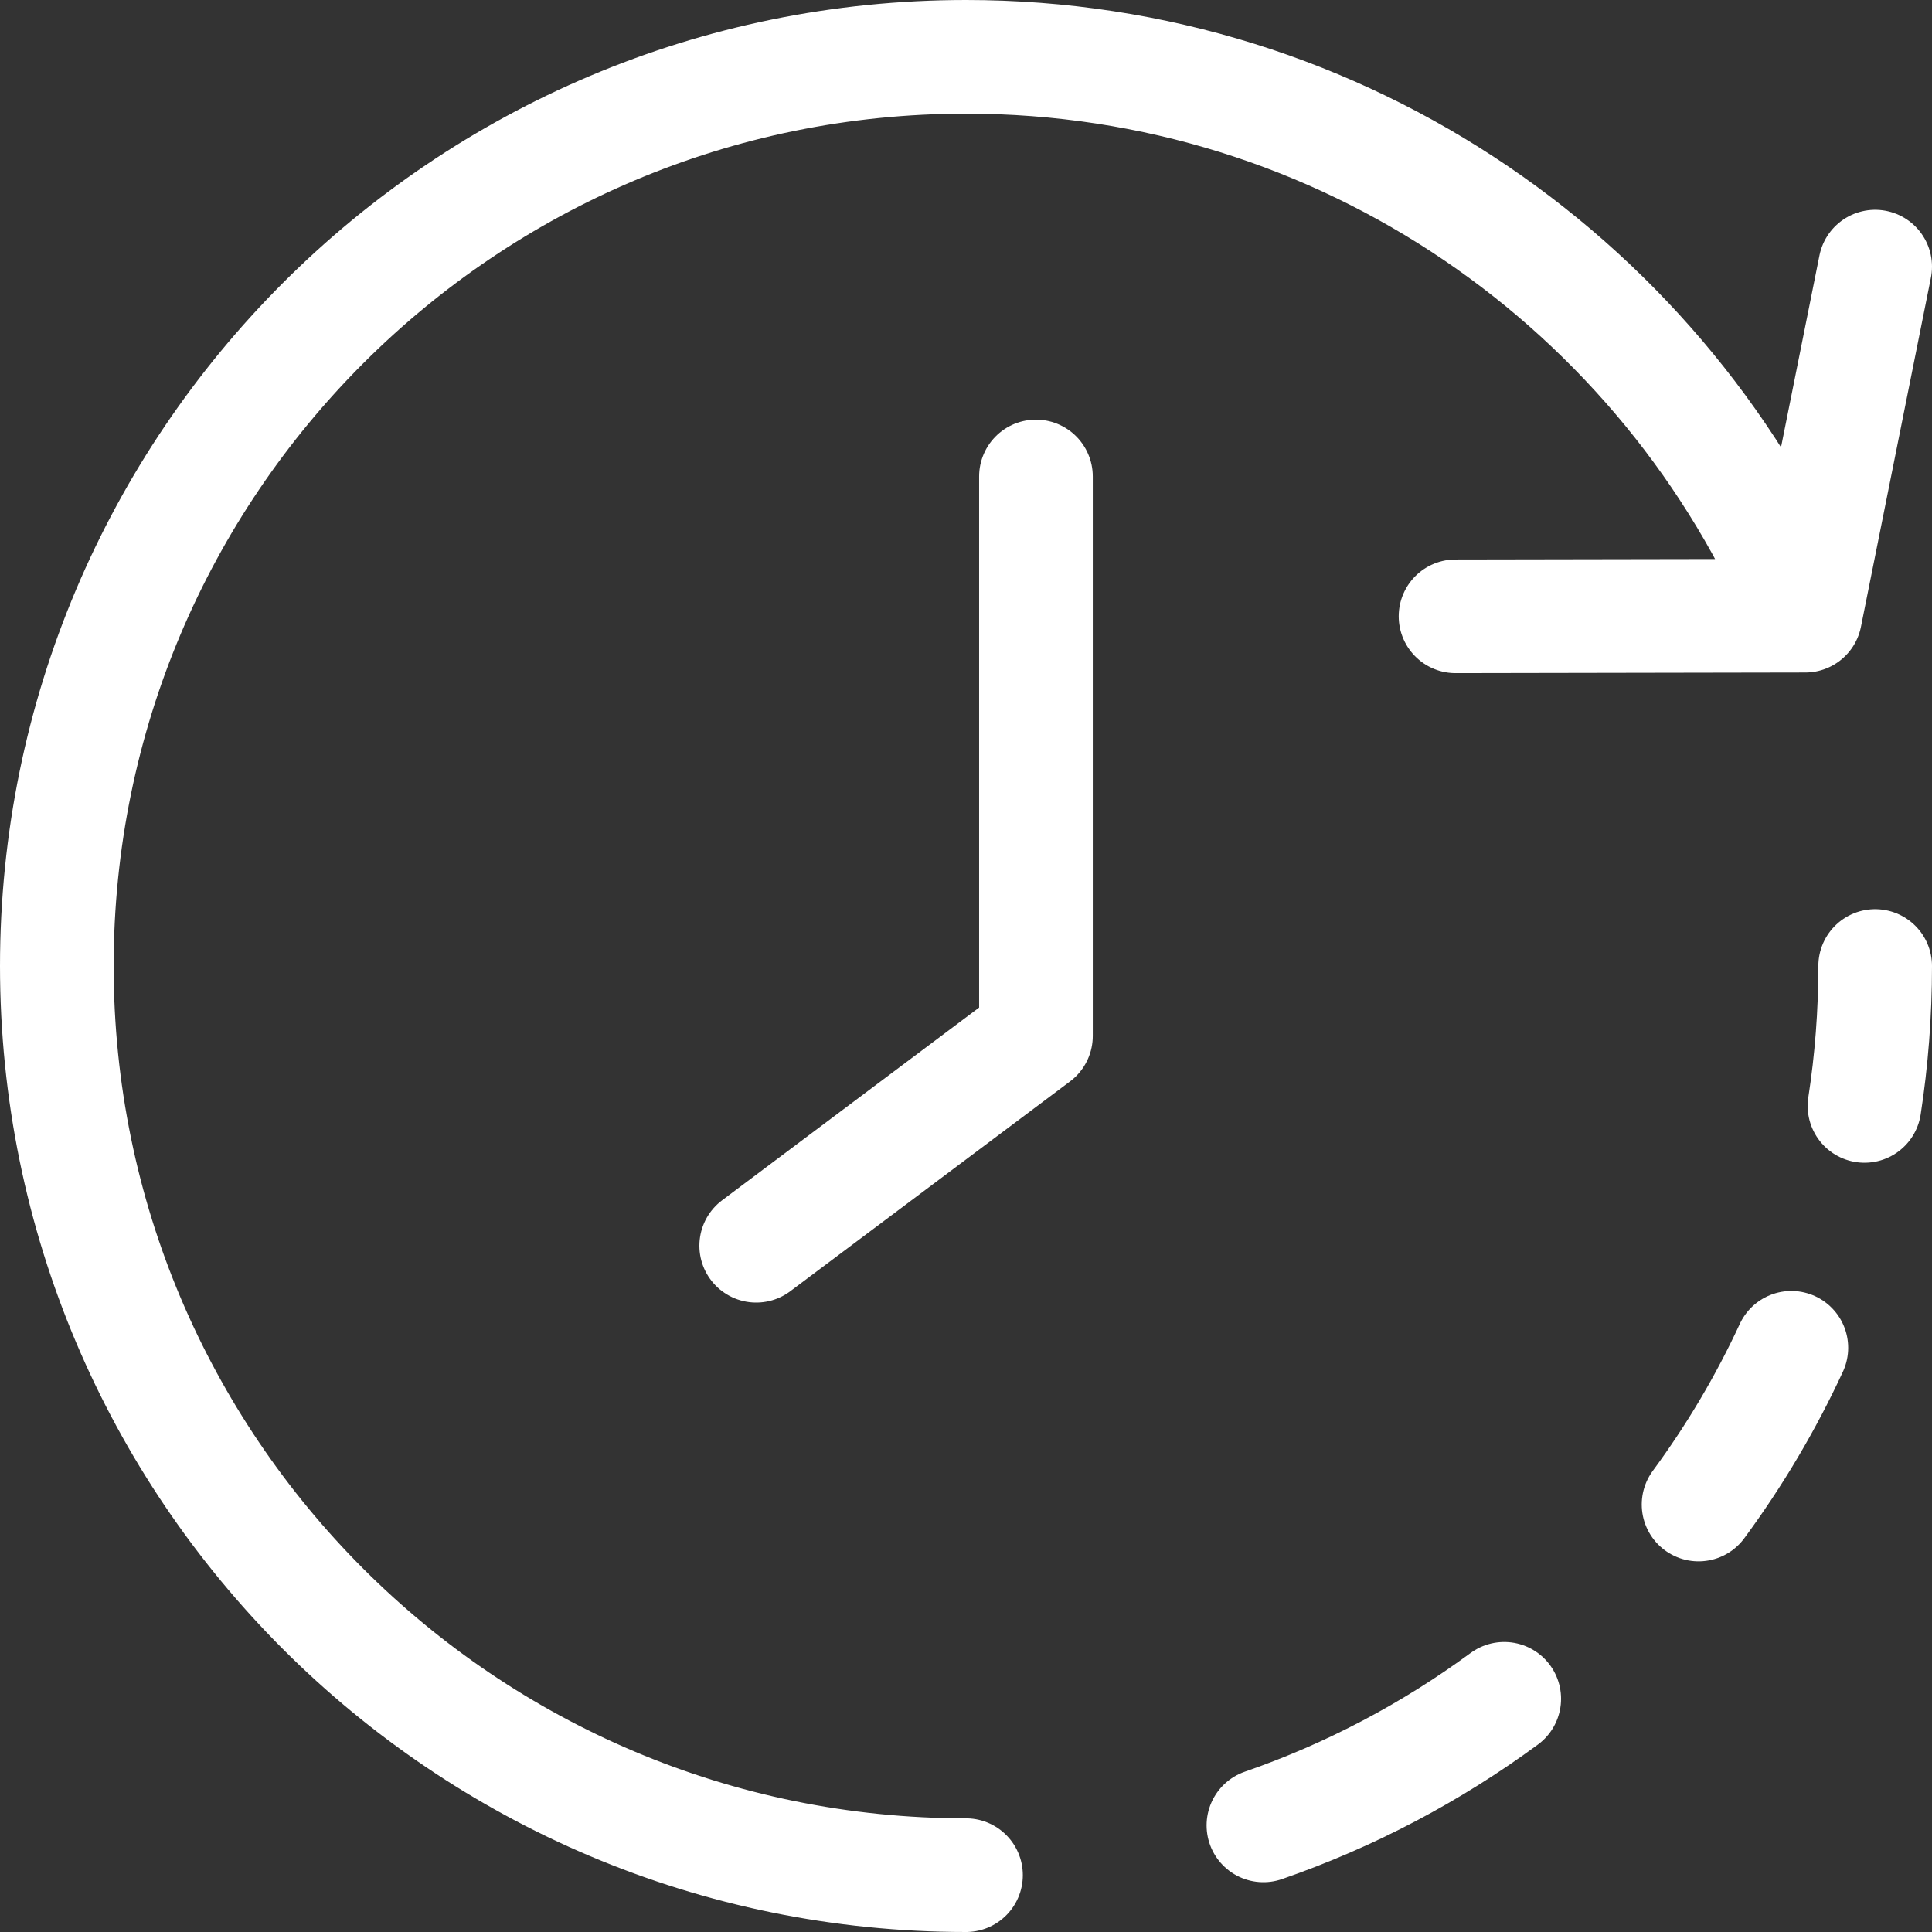
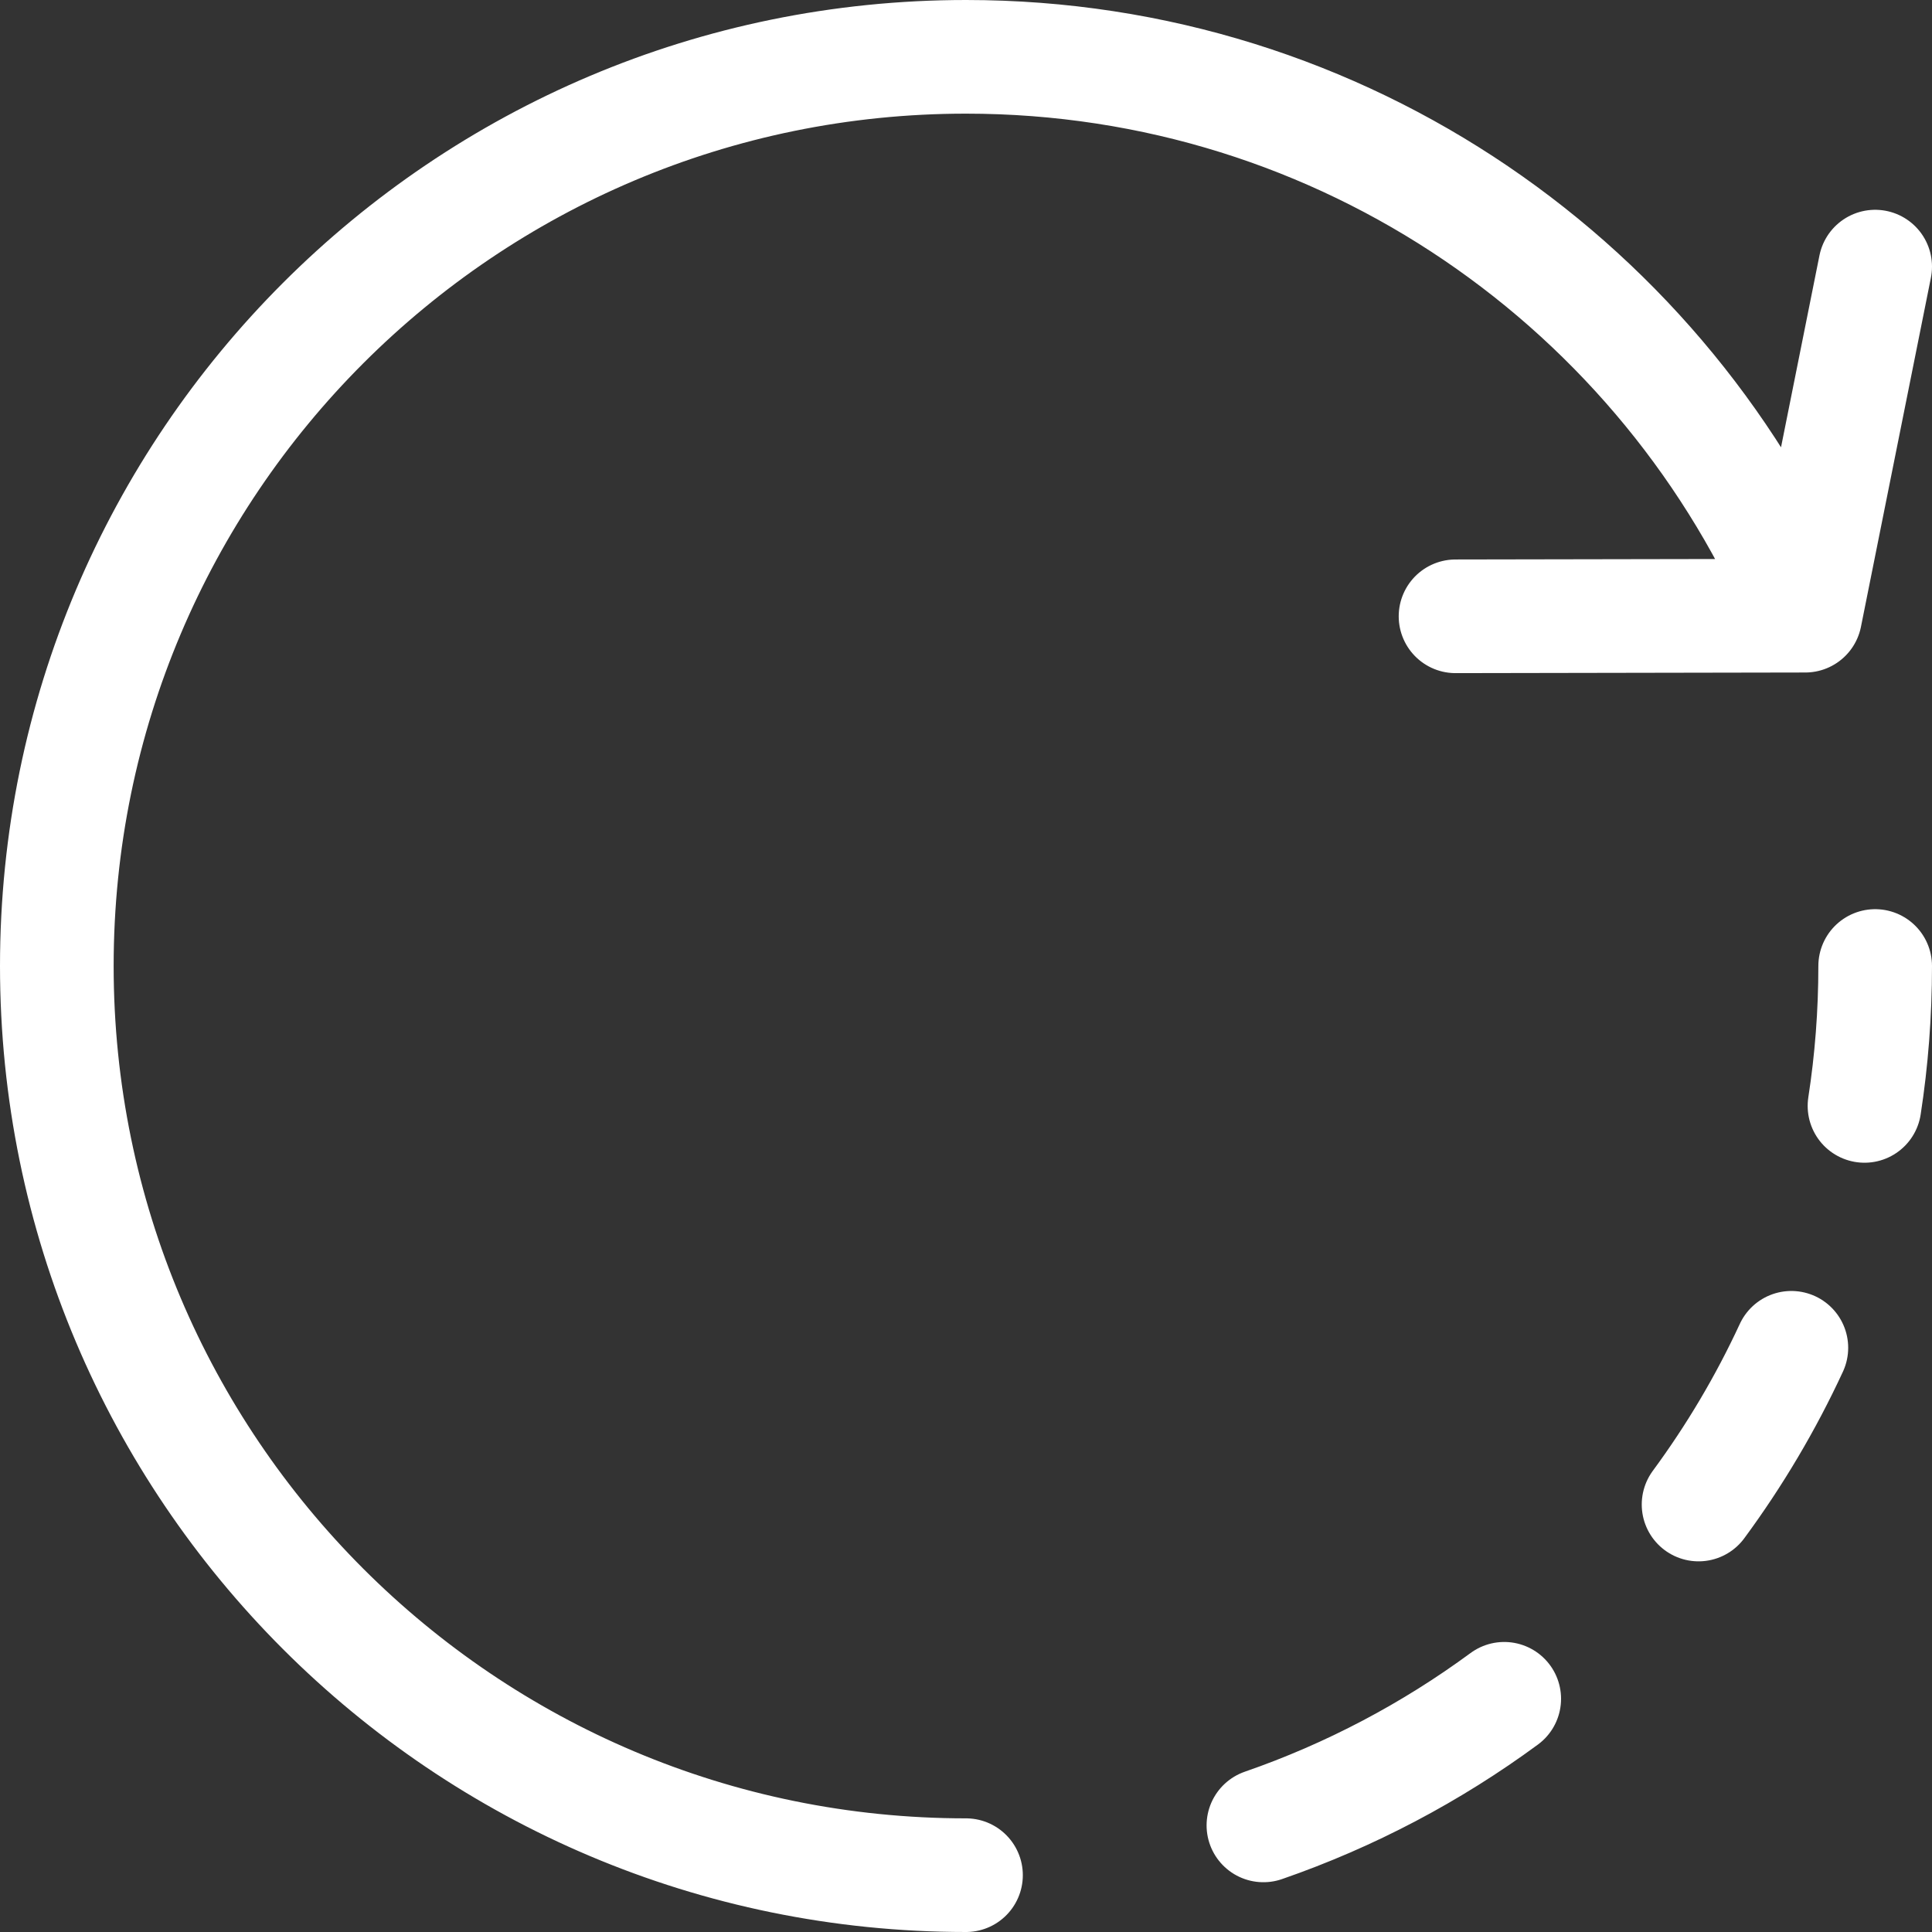
<svg xmlns="http://www.w3.org/2000/svg" width="34" height="34" viewBox="0 0 34 34" fill="none">
  <rect x="0" y="0" width="34" height="34" fill="#333333" stroke="none" />
-   <path d="M18.231 8.385V18.231L13.308 21.923" stroke="white" stroke-width="2" stroke-linecap="round" stroke-linejoin="round" />
  <path d="M33 17C33 17.837 32.936 18.659 32.812 19.462M17 33C8.163 33 1 25.837 1 17C1 8.163 8.163 1 17 1C23.652 1 29.355 5.059 31.769 10.835M22.234 32.124C23.765 31.594 25.192 30.838 26.472 29.896M31.525 23.719C31.073 24.696 30.524 25.619 29.892 26.477M31.769 10.835L33 4.692M31.769 10.835L25.615 10.846" stroke="white" stroke-width="2" stroke-linecap="round" stroke-linejoin="round" />
</svg>